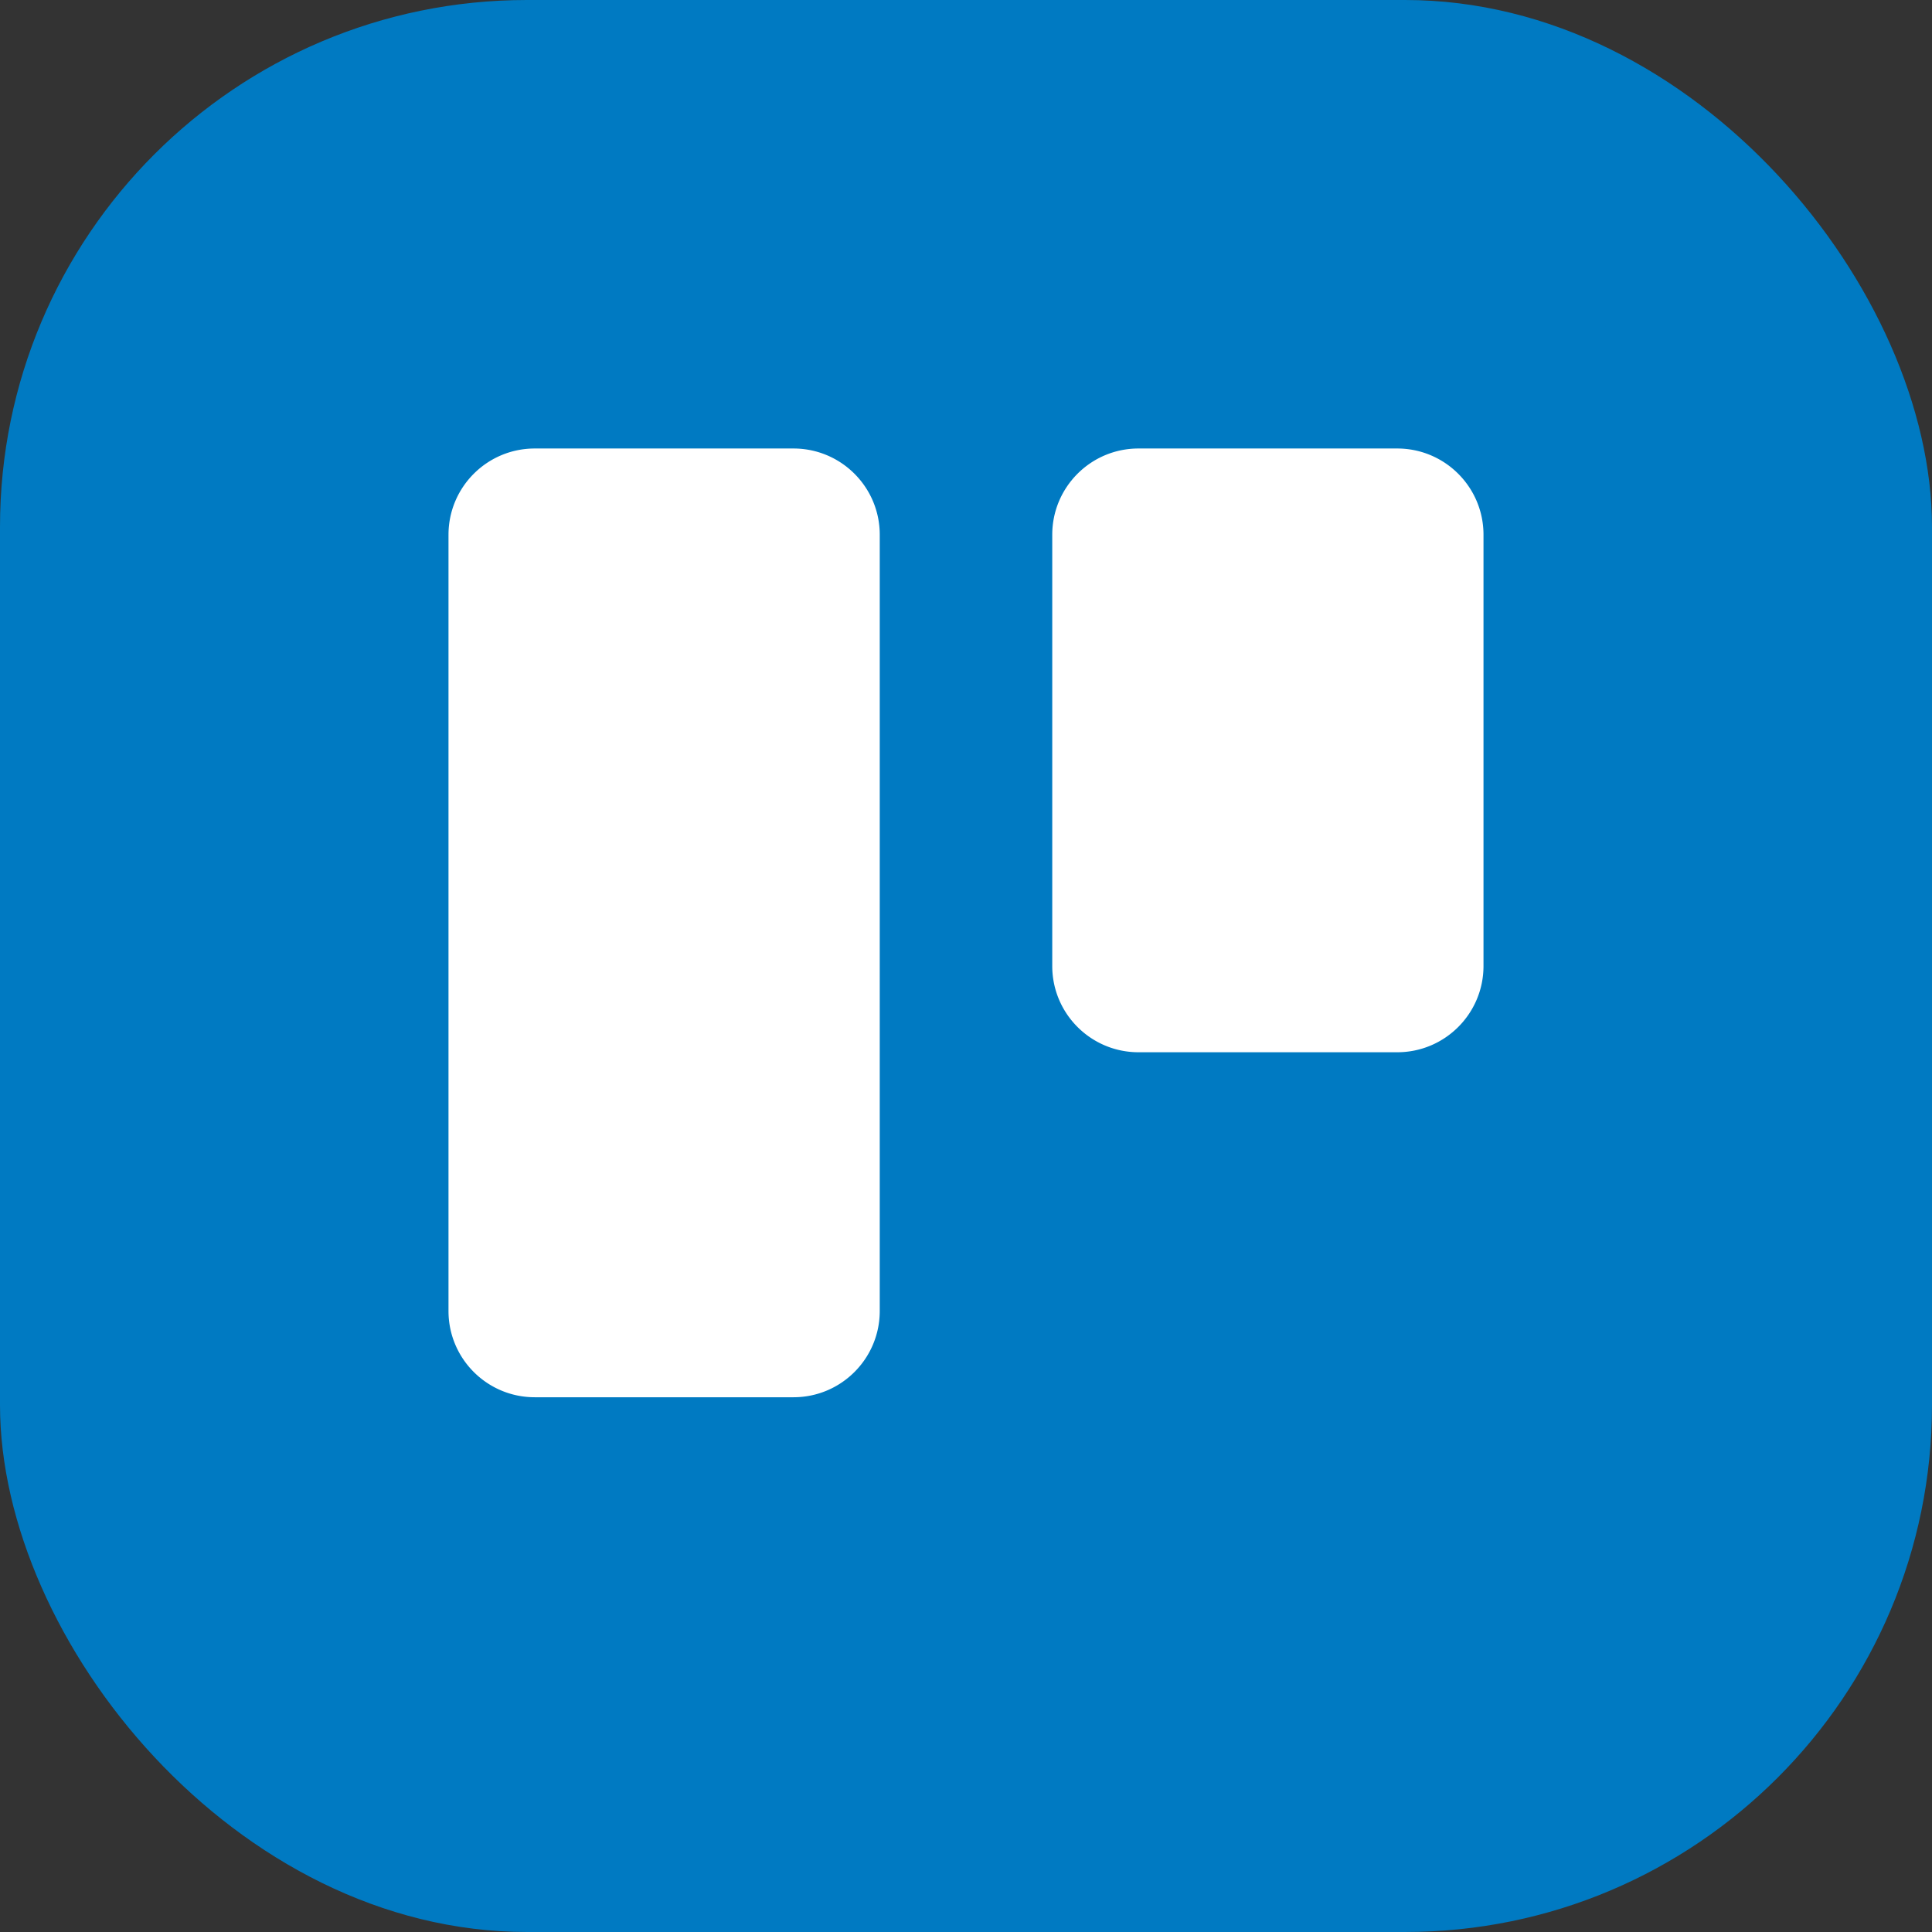
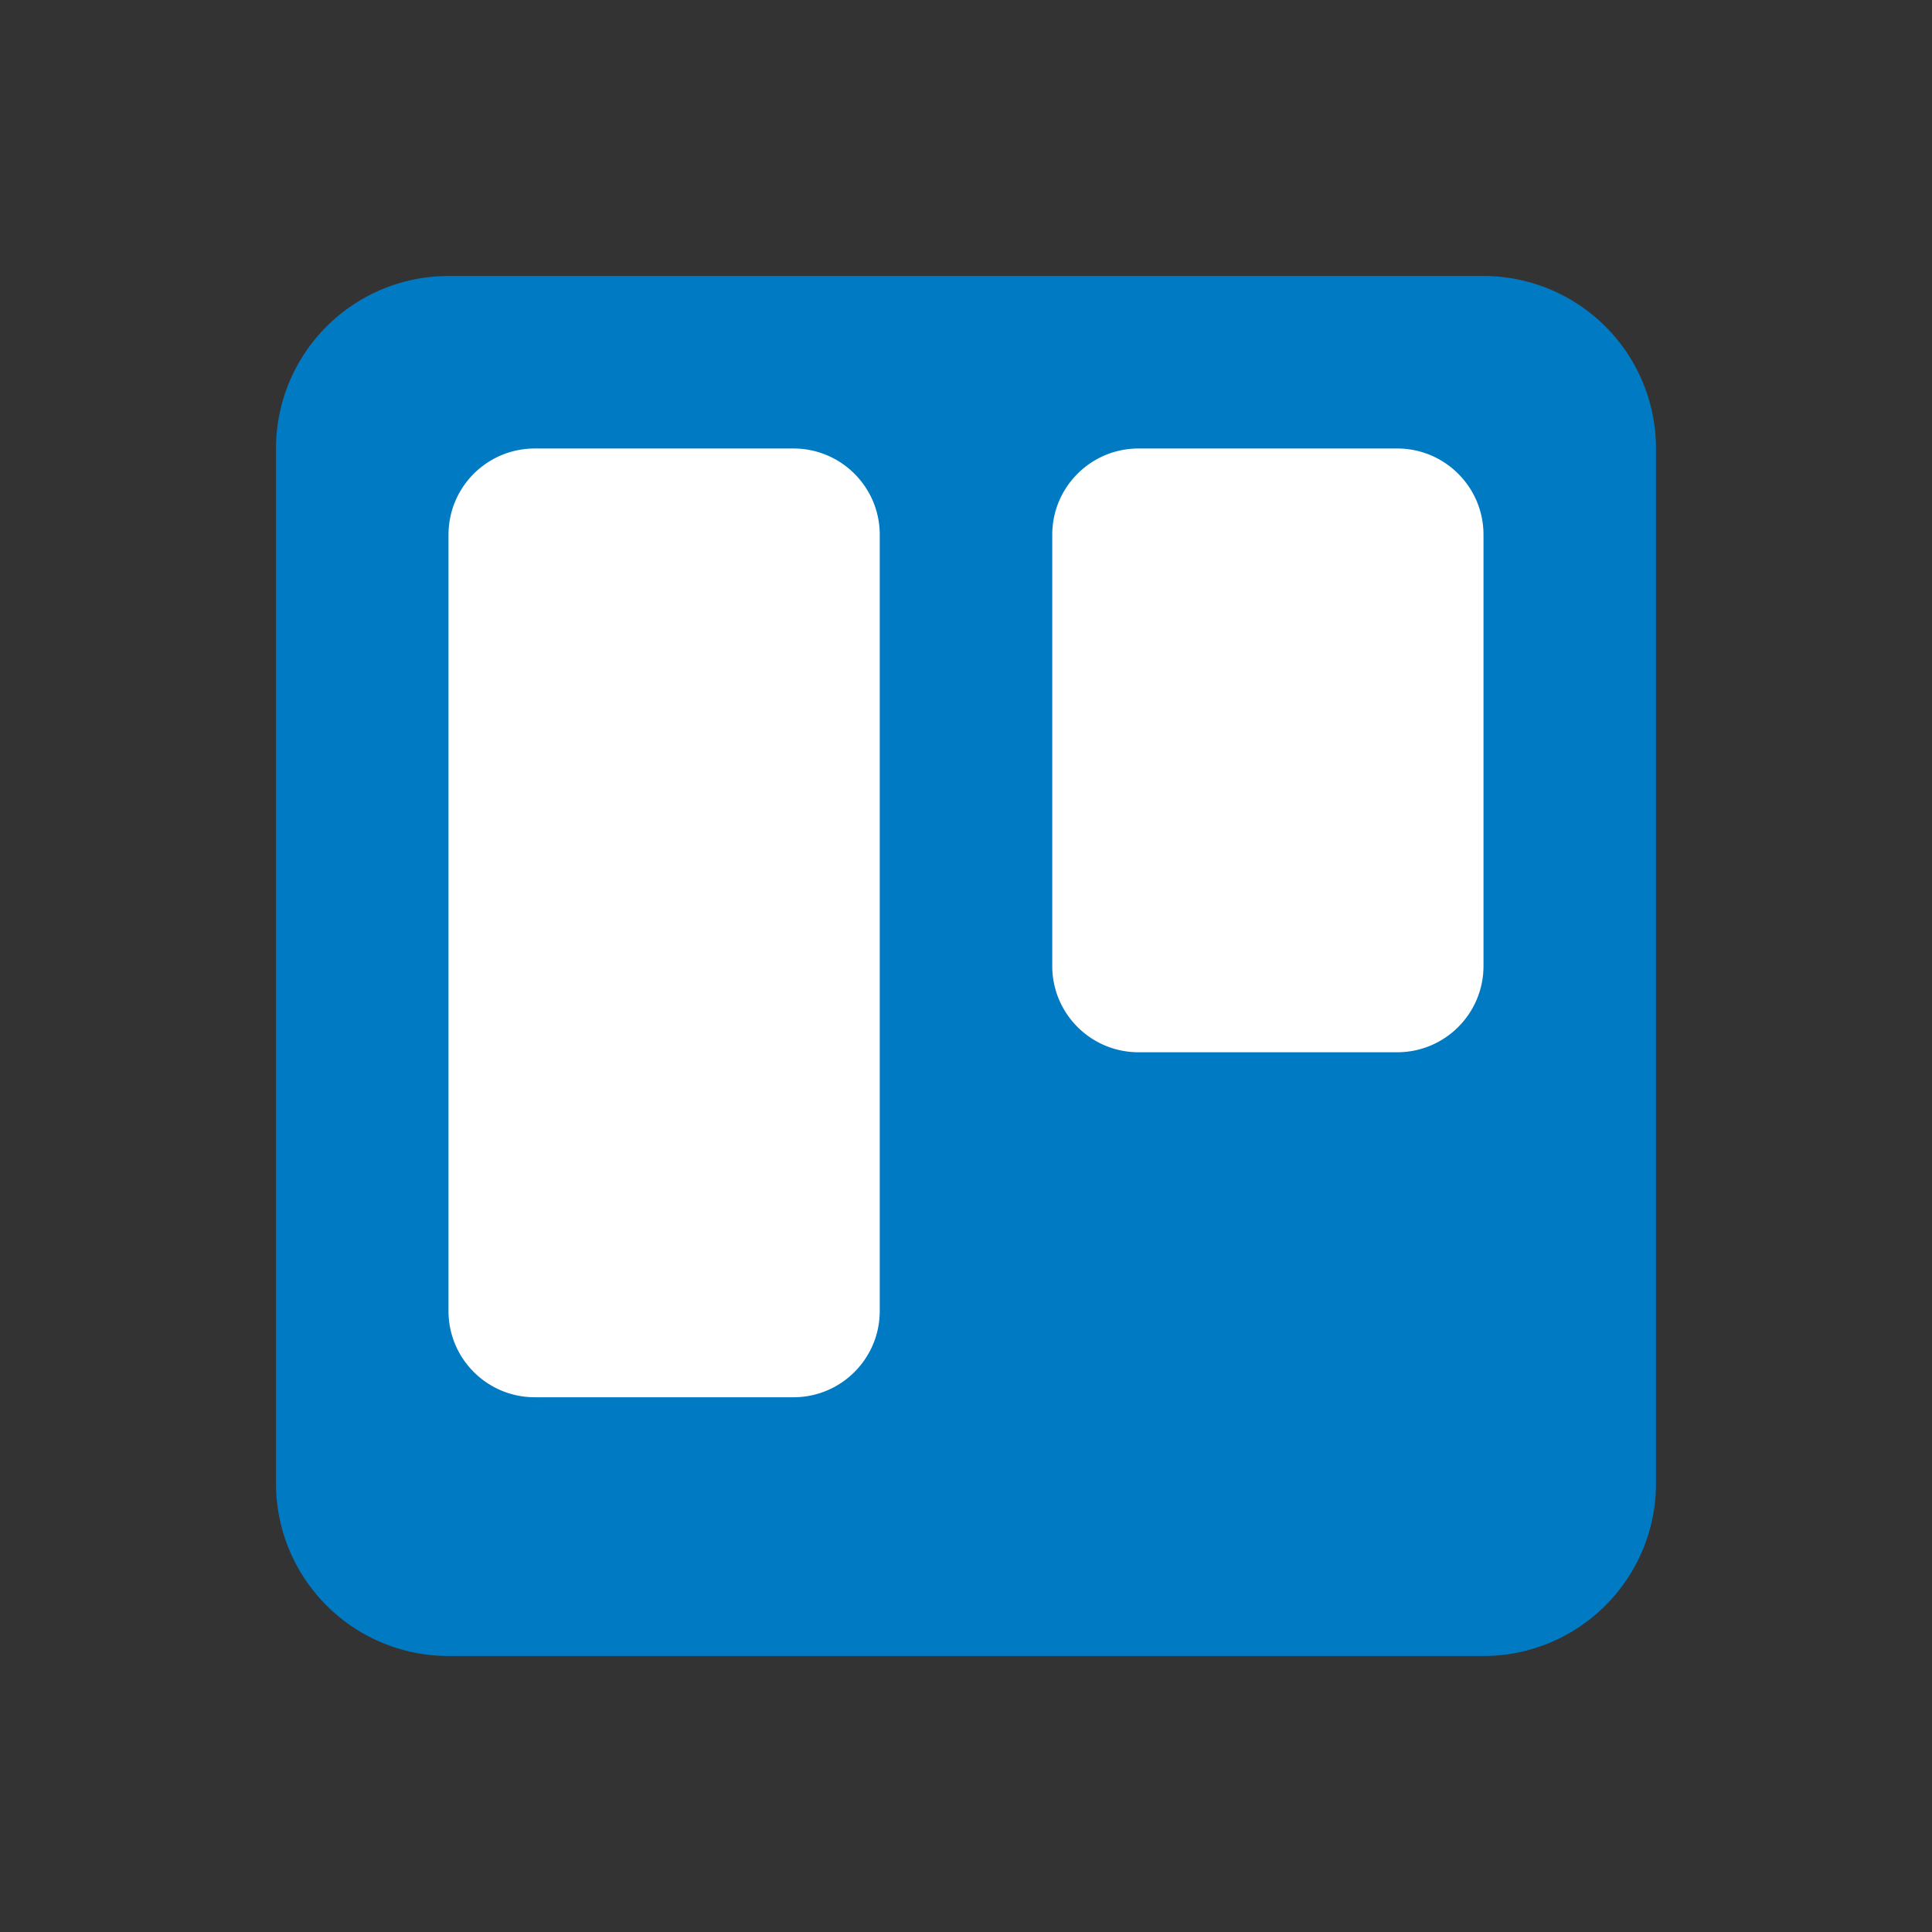
<svg xmlns="http://www.w3.org/2000/svg" width="42" height="42" fill="none">
  <rect width="100%" height="100%" fill="#333333" stroke="none" />
-   <rect width="42" height="42" fill="#007AC2" rx="11.455" />
  <path fill="#fff" d="M7.875 8.813h25.313v25.313H7.875z" />
  <path fill="#007AC2" fill-rule="evenodd" d="M9.75 11.625V28.5c0 1.036.84 1.875 1.875 1.875h5.625c1.036 0 1.875-.84 1.875-1.875V11.625c0-1.036-.84-1.875-1.875-1.875h-5.625c-1.036 0-1.875.84-1.875 1.875zm13.125 0V21c0 1.036.84 1.875 1.875 1.875h5.625c1.036 0 1.875-.84 1.875-1.875v-9.375c0-1.036-.84-1.875-1.875-1.875H24.75c-1.036 0-1.875.84-1.875 1.875zM9.75 6A3.75 3.75 0 0 0 6 9.75v22.5A3.75 3.75 0 0 0 9.75 36h22.5A3.75 3.75 0 0 0 36 32.25V9.75A3.75 3.75 0 0 0 32.25 6H9.75z" clip-rule="evenodd" />
</svg>